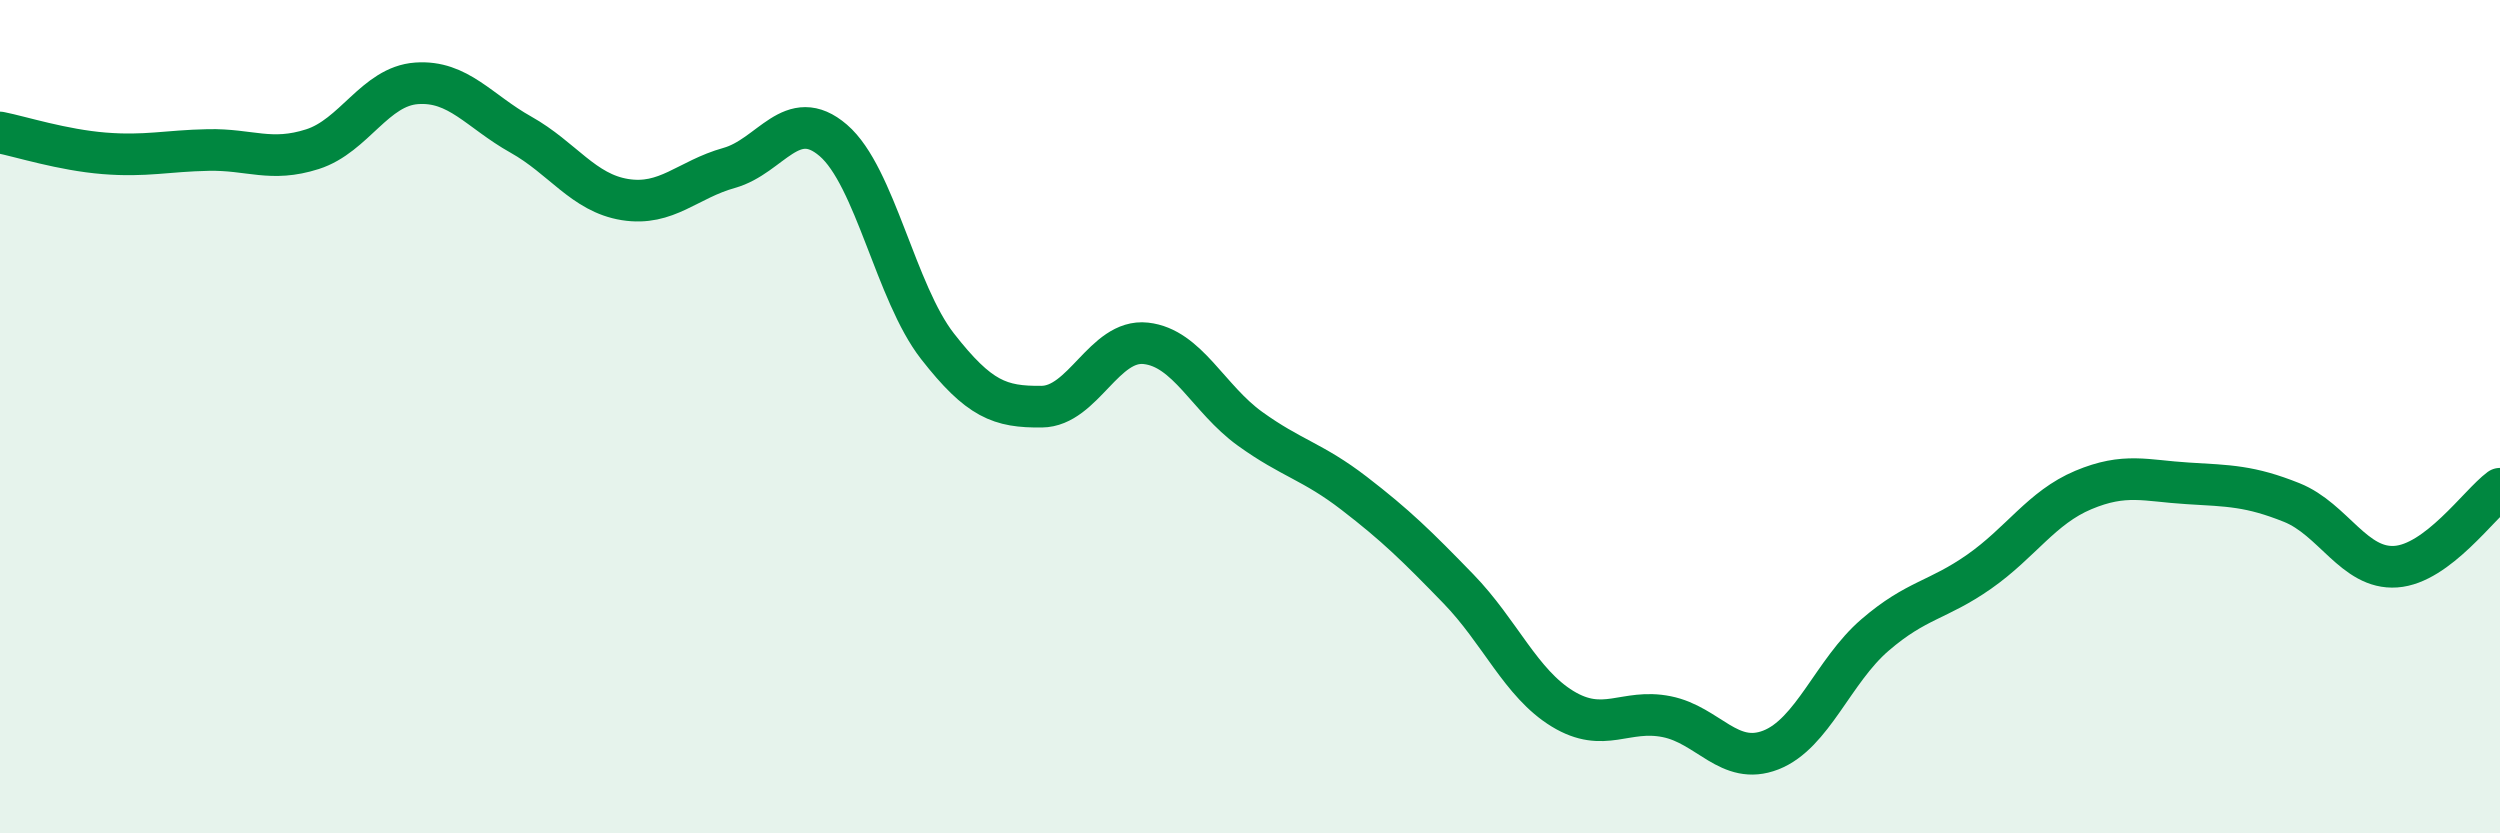
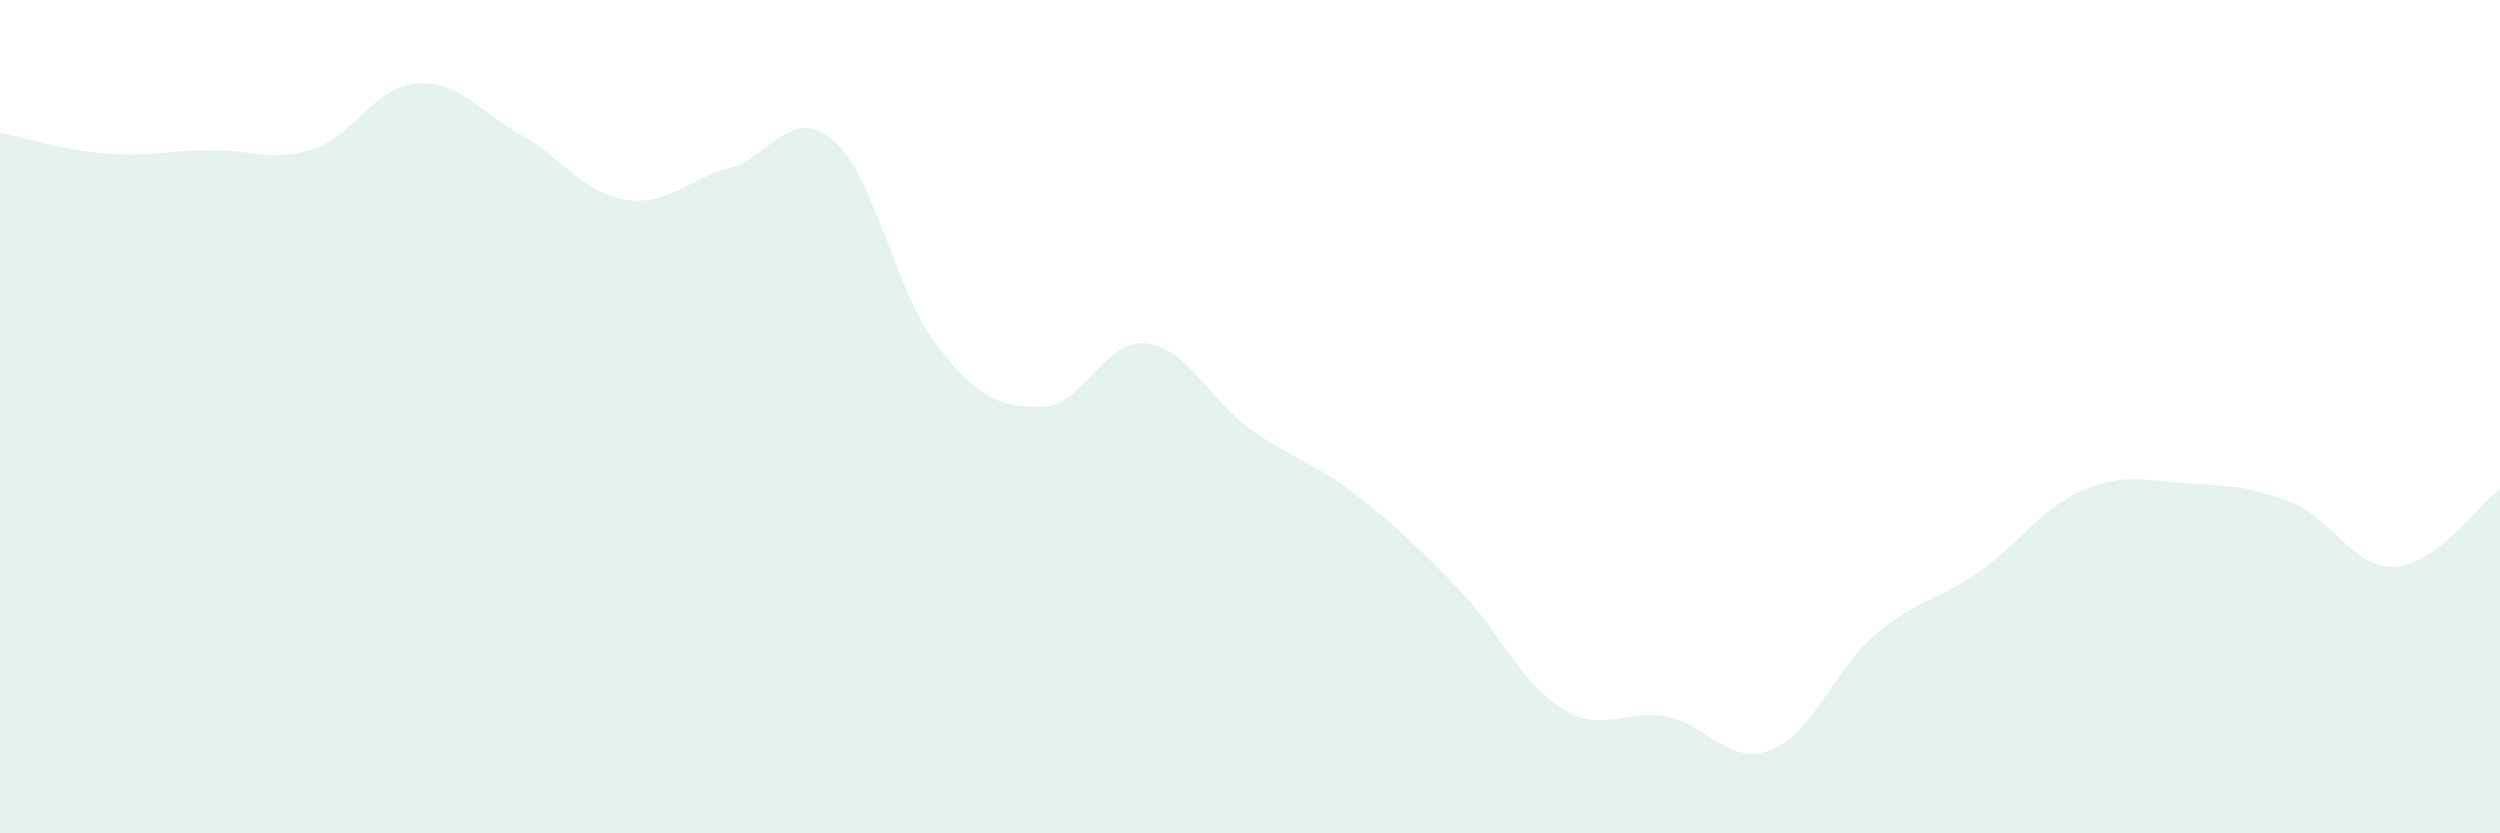
<svg xmlns="http://www.w3.org/2000/svg" width="60" height="20" viewBox="0 0 60 20">
  <path d="M 0,3.18 C 0.5,3.28 1.5,3.6 2.5,3.68 C 3.5,3.76 4,3.62 5,3.6 C 6,3.58 6.5,3.9 7.5,3.58 C 8.5,3.26 9,2.07 10,2 C 11,1.93 11.5,2.67 12.5,3.23 C 13.5,3.79 14,4.63 15,4.79 C 16,4.95 16.5,4.31 17.5,4.03 C 18.5,3.75 19,2.51 20,3.37 C 21,4.23 21.5,7.03 22.5,8.31 C 23.5,9.59 24,9.77 25,9.76 C 26,9.75 26.5,8.13 27.5,8.24 C 28.5,8.35 29,9.57 30,10.29 C 31,11.01 31.5,11.07 32.5,11.84 C 33.5,12.61 34,13.1 35,14.13 C 36,15.16 36.5,16.4 37.5,17.01 C 38.5,17.62 39,17 40,17.2 C 41,17.4 41.5,18.39 42.5,18 C 43.5,17.61 44,16.1 45,15.24 C 46,14.38 46.5,14.42 47.5,13.72 C 48.5,13.02 49,12.18 50,11.76 C 51,11.34 51.5,11.54 52.5,11.6 C 53.5,11.66 54,11.66 55,12.06 C 56,12.46 56.5,13.67 57.5,13.6 C 58.5,13.53 59.5,12.1 60,11.73L60 20L0 20Z" fill="#008740" opacity="0.1" stroke-linecap="round" stroke-linejoin="round" />
-   <path d="M 0,3.18 C 0.5,3.28 1.5,3.6 2.5,3.68 C 3.5,3.76 4,3.62 5,3.6 C 6,3.58 6.5,3.9 7.5,3.58 C 8.5,3.26 9,2.07 10,2 C 11,1.93 11.5,2.67 12.5,3.23 C 13.5,3.79 14,4.63 15,4.79 C 16,4.95 16.5,4.31 17.5,4.03 C 18.5,3.75 19,2.51 20,3.37 C 21,4.23 21.5,7.03 22.5,8.31 C 23.5,9.59 24,9.77 25,9.76 C 26,9.75 26.5,8.13 27.5,8.24 C 28.5,8.35 29,9.57 30,10.29 C 31,11.01 31.5,11.07 32.5,11.84 C 33.5,12.61 34,13.1 35,14.13 C 36,15.16 36.5,16.4 37.5,17.01 C 38.5,17.62 39,17 40,17.2 C 41,17.4 41.5,18.39 42.5,18 C 43.5,17.61 44,16.1 45,15.24 C 46,14.38 46.5,14.42 47.5,13.72 C 48.5,13.02 49,12.18 50,11.76 C 51,11.34 51.5,11.54 52.5,11.6 C 53.5,11.66 54,11.66 55,12.06 C 56,12.46 56.5,13.67 57.5,13.6 C 58.5,13.53 59.5,12.1 60,11.73" stroke="#008740" stroke-width="1" fill="none" stroke-linecap="round" stroke-linejoin="round" />
</svg>